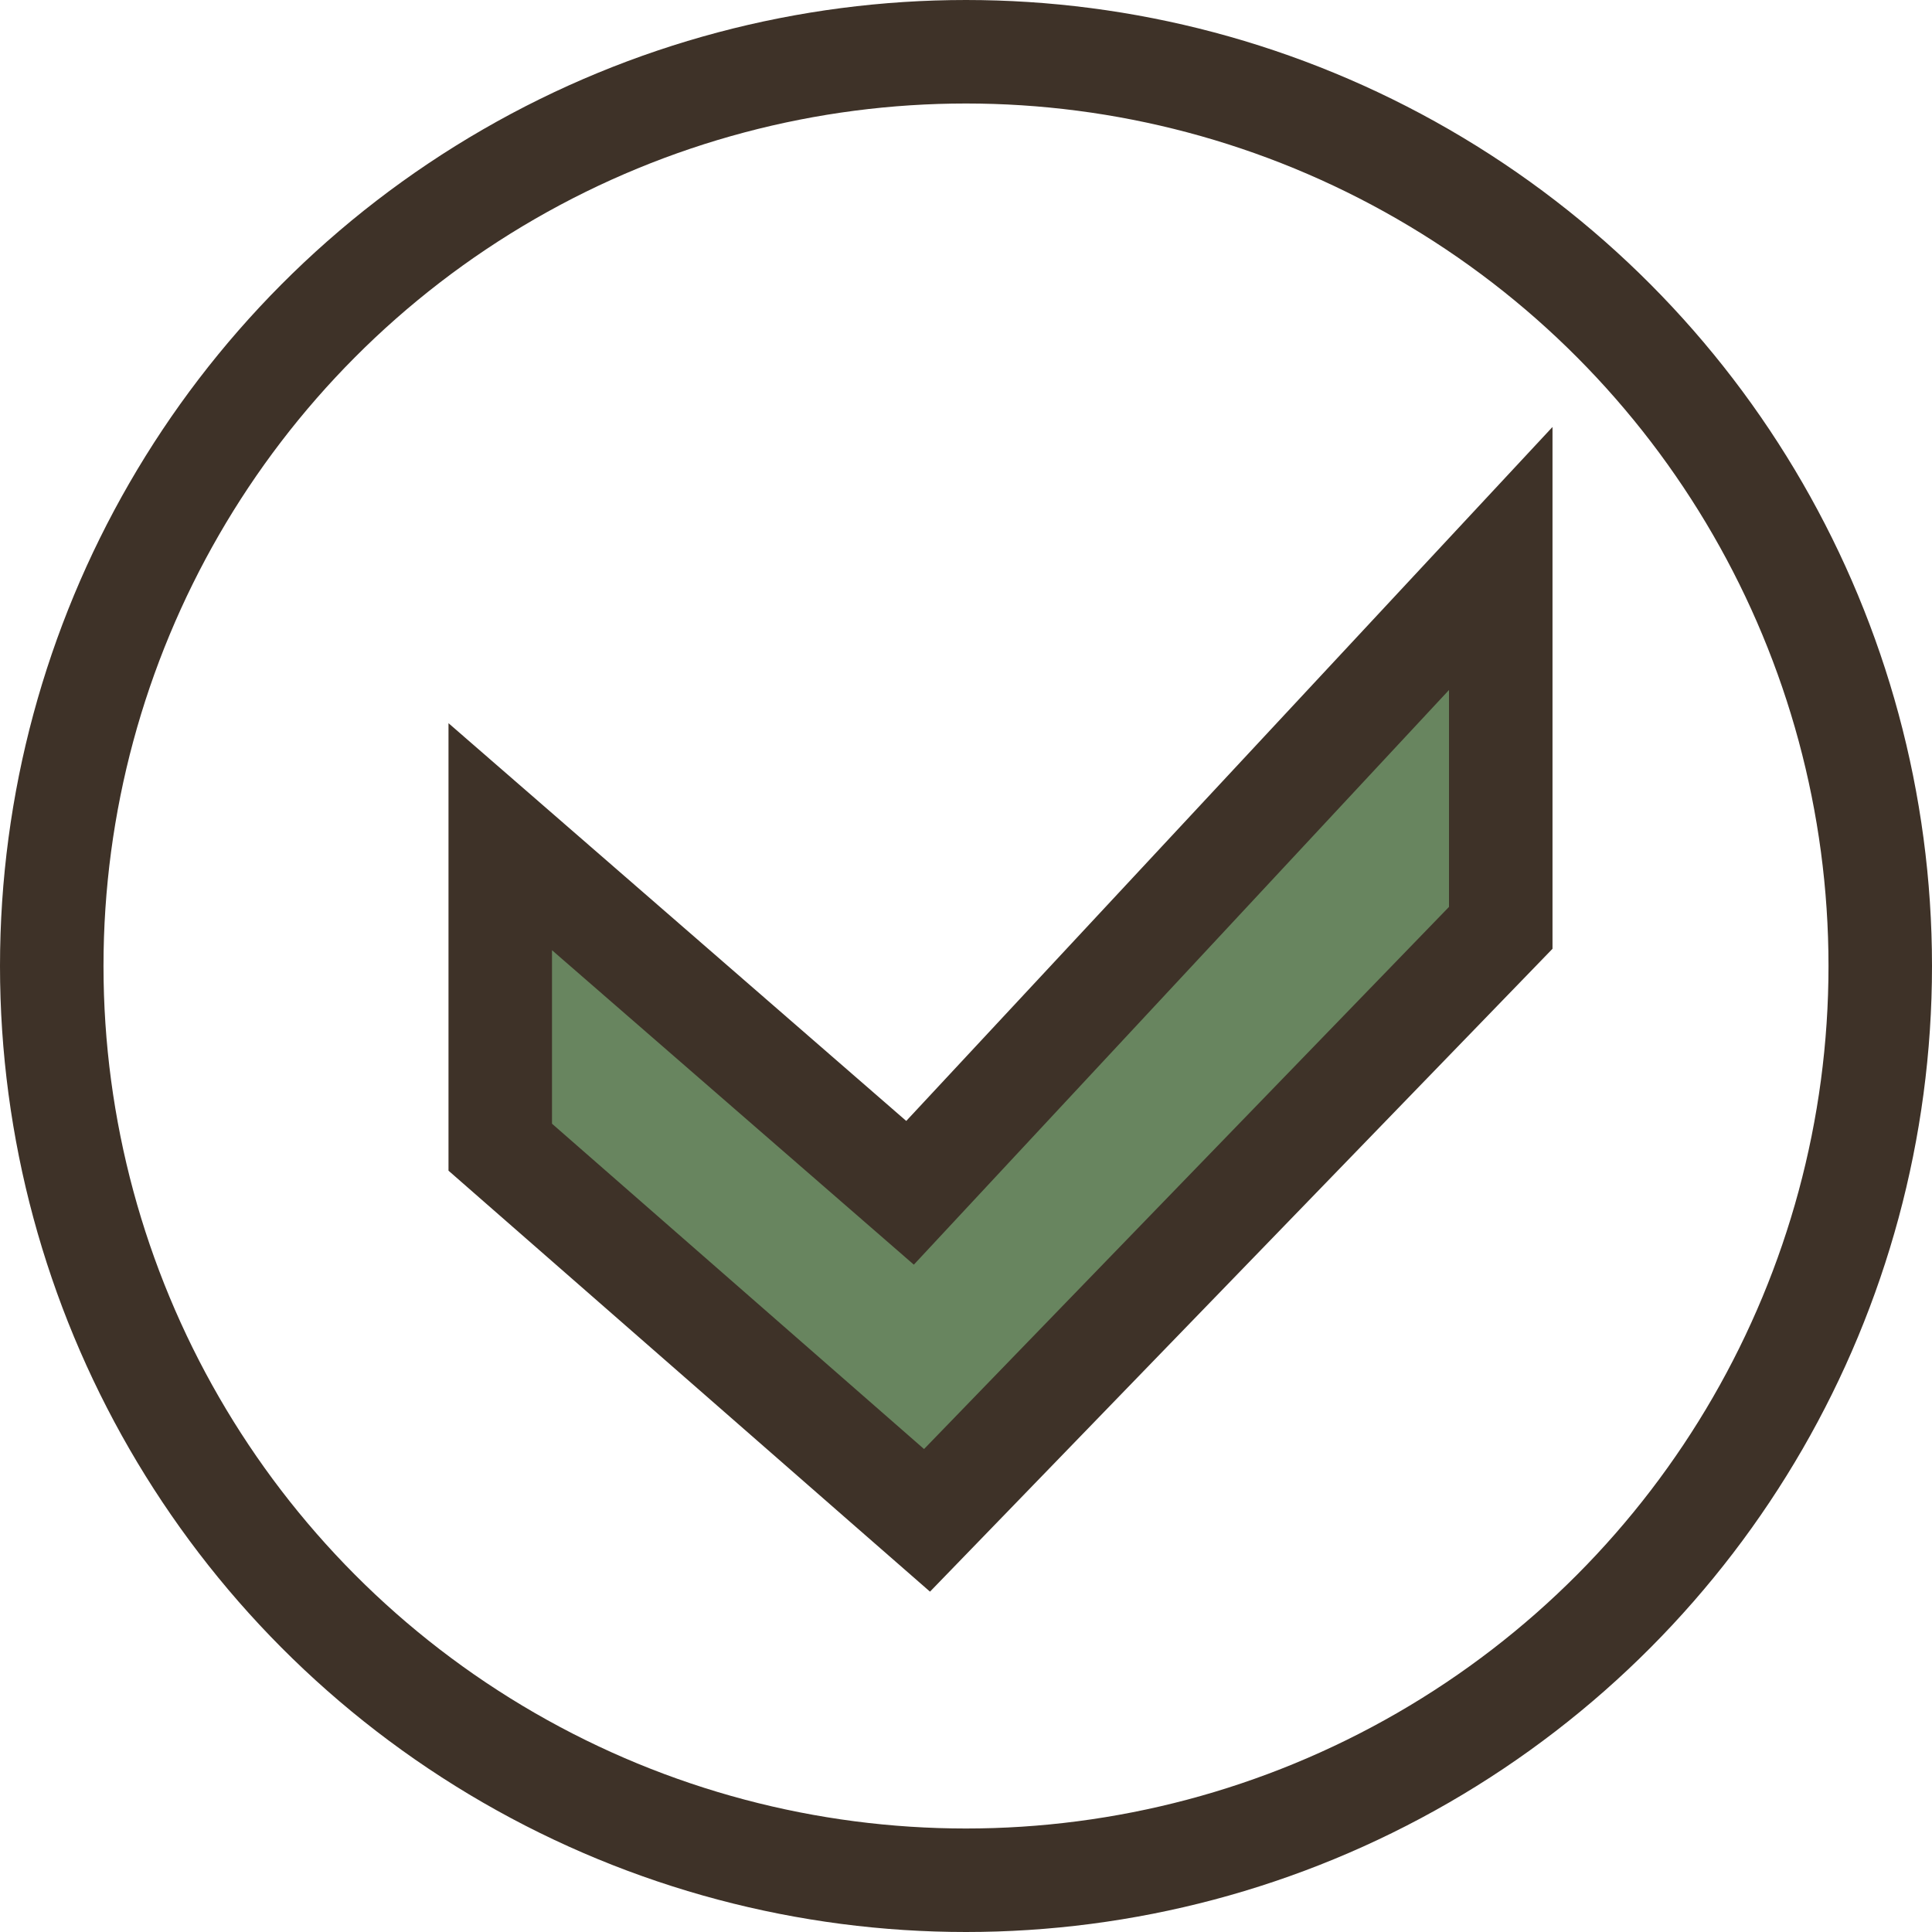
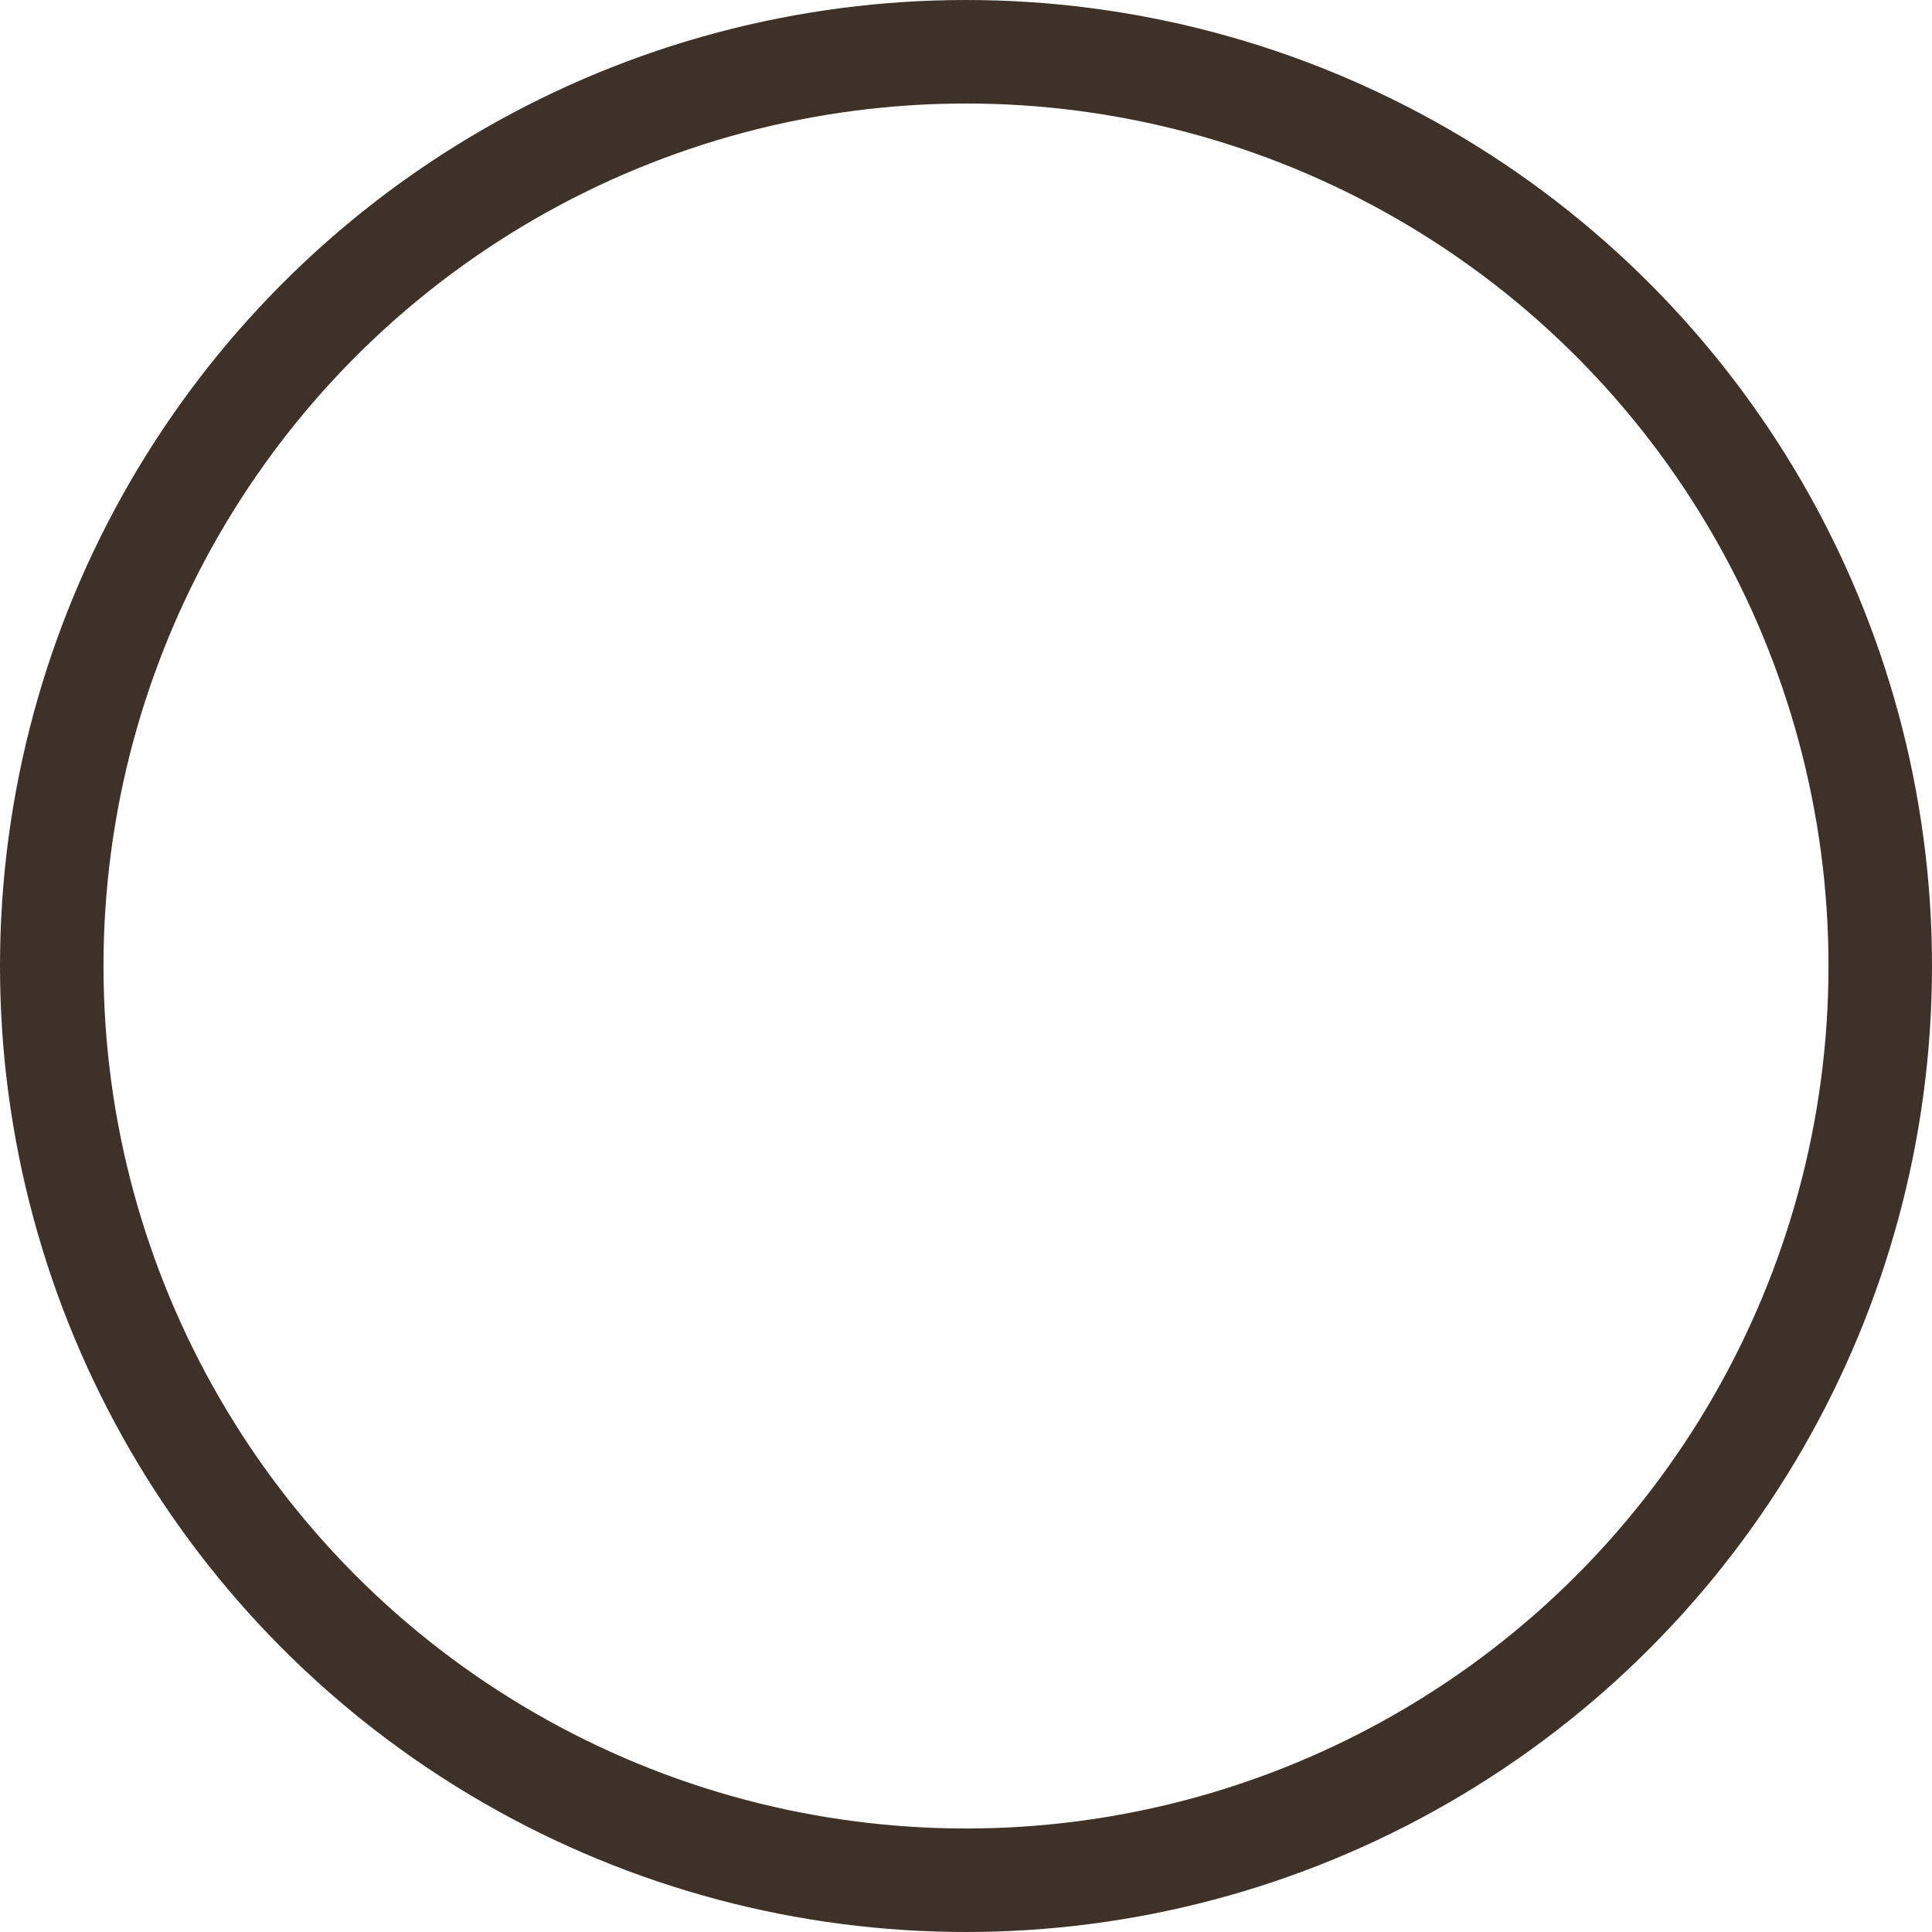
<svg xmlns="http://www.w3.org/2000/svg" width="28" height="28" viewBox="0 0 28 28" fill="none">
-   <path d="M8.492 13.205L7.25 12.126V13.771V16.286V16.626L7.506 16.85L12.898 21.565L13.435 22.034L13.931 21.522L21.539 13.665L21.75 13.447V13.143V10V8.094L20.451 9.489L13.189 17.287L8.492 13.205Z" fill="#68855F" stroke="#3E3228" stroke-width="1.5" />
  <circle cx="14" cy="14" r="13.25" stroke="#3E3228" stroke-width="1.5" />
</svg>